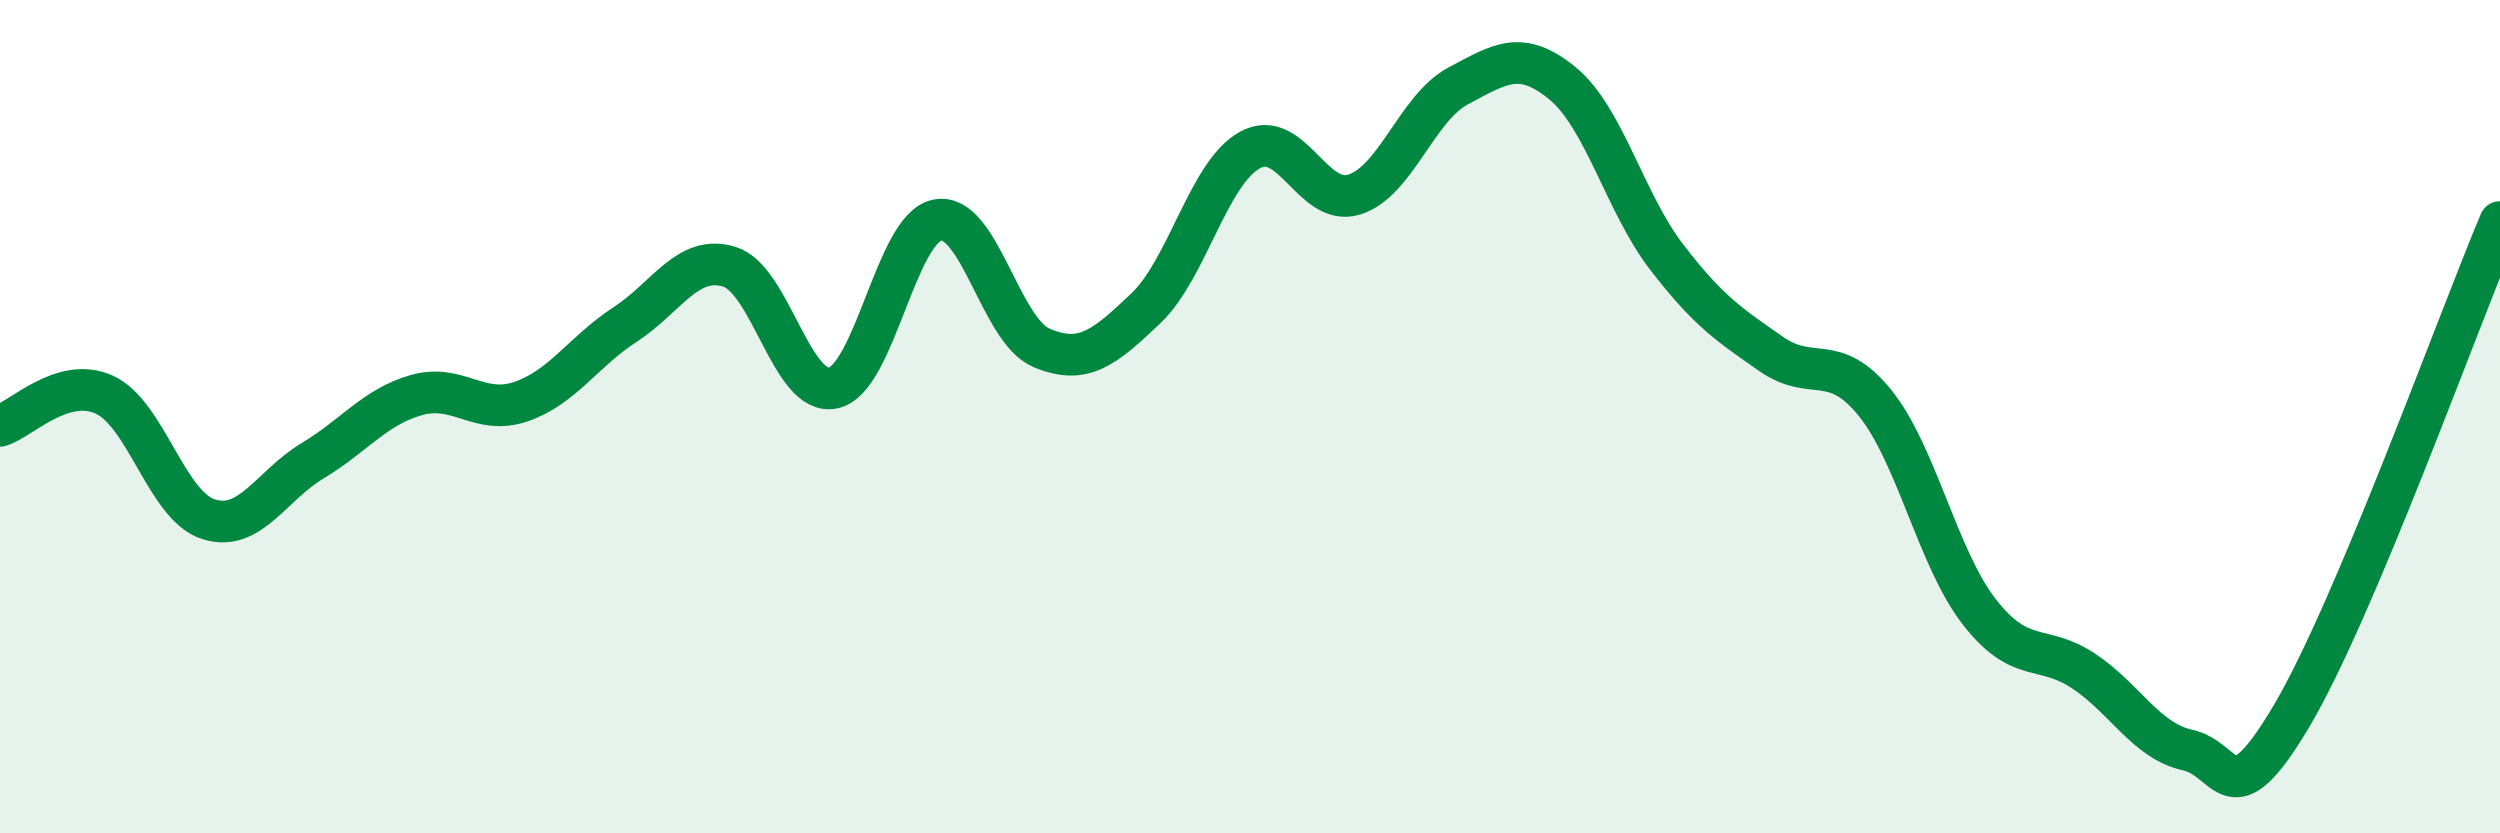
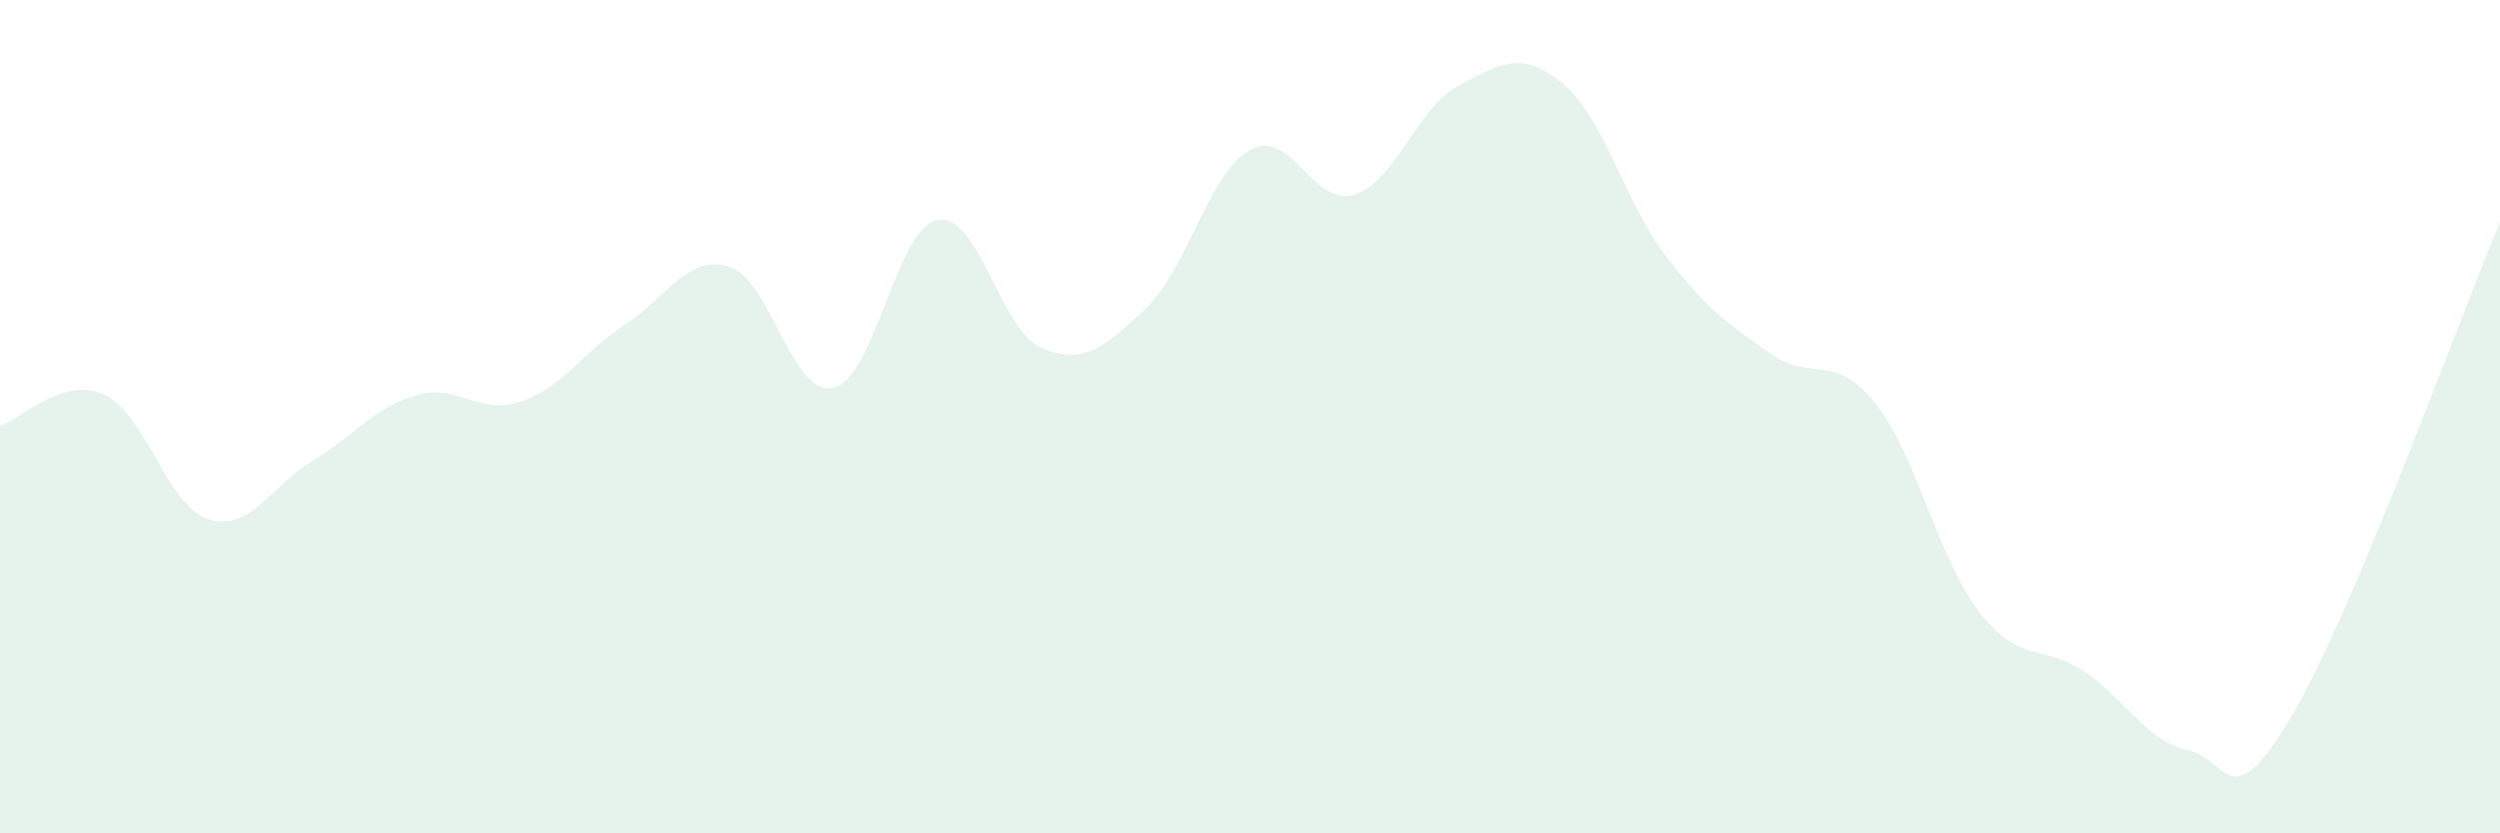
<svg xmlns="http://www.w3.org/2000/svg" width="60" height="20" viewBox="0 0 60 20">
  <path d="M 0,10.22 C 0.5,10.07 1.5,9.02 2.5,9.47 C 3.5,9.92 4,12.14 5,12.46 C 6,12.78 6.5,11.66 7.5,11.06 C 8.5,10.46 9,9.76 10,9.48 C 11,9.2 11.5,9.98 12.5,9.64 C 13.5,9.3 14,8.44 15,7.79 C 16,7.14 16.5,6.1 17.5,6.4 C 18.5,6.7 19,9.53 20,9.31 C 21,9.09 21.5,5.47 22.5,5.28 C 23.5,5.09 24,7.93 25,8.35 C 26,8.77 26.5,8.35 27.5,7.4 C 28.5,6.45 29,4.15 30,3.6 C 31,3.05 31.5,4.98 32.5,4.67 C 33.5,4.36 34,2.59 35,2.06 C 36,1.53 36.5,1.18 37.5,2 C 38.5,2.82 39,4.87 40,6.17 C 41,7.47 41.5,7.79 42.5,8.49 C 43.5,9.19 44,8.43 45,9.67 C 46,10.91 46.5,13.39 47.5,14.68 C 48.5,15.97 49,15.44 50,16.1 C 51,16.76 51.5,17.78 52.5,18 C 53.5,18.22 53.5,19.71 55,17.18 C 56.5,14.65 59,7.7 60,5.33L60 20L0 20Z" fill="#008740" opacity="0.1" stroke-linecap="round" stroke-linejoin="round" />
-   <path d="M 0,10.22 C 0.5,10.07 1.5,9.02 2.5,9.47 C 3.5,9.92 4,12.14 5,12.46 C 6,12.78 6.5,11.66 7.5,11.06 C 8.5,10.46 9,9.76 10,9.48 C 11,9.2 11.5,9.98 12.5,9.64 C 13.5,9.3 14,8.44 15,7.79 C 16,7.14 16.5,6.1 17.5,6.4 C 18.5,6.7 19,9.53 20,9.31 C 21,9.09 21.5,5.47 22.5,5.28 C 23.5,5.09 24,7.93 25,8.35 C 26,8.77 26.5,8.35 27.5,7.4 C 28.5,6.45 29,4.15 30,3.6 C 31,3.05 31.5,4.98 32.5,4.67 C 33.5,4.36 34,2.59 35,2.06 C 36,1.53 36.5,1.18 37.5,2 C 38.5,2.82 39,4.87 40,6.17 C 41,7.47 41.5,7.79 42.5,8.49 C 43.5,9.19 44,8.43 45,9.67 C 46,10.91 46.5,13.39 47.5,14.68 C 48.5,15.97 49,15.44 50,16.1 C 51,16.76 51.5,17.78 52.5,18 C 53.5,18.22 53.5,19.71 55,17.18 C 56.5,14.65 59,7.7 60,5.33" stroke="#008740" stroke-width="1" fill="none" stroke-linecap="round" stroke-linejoin="round" />
</svg>